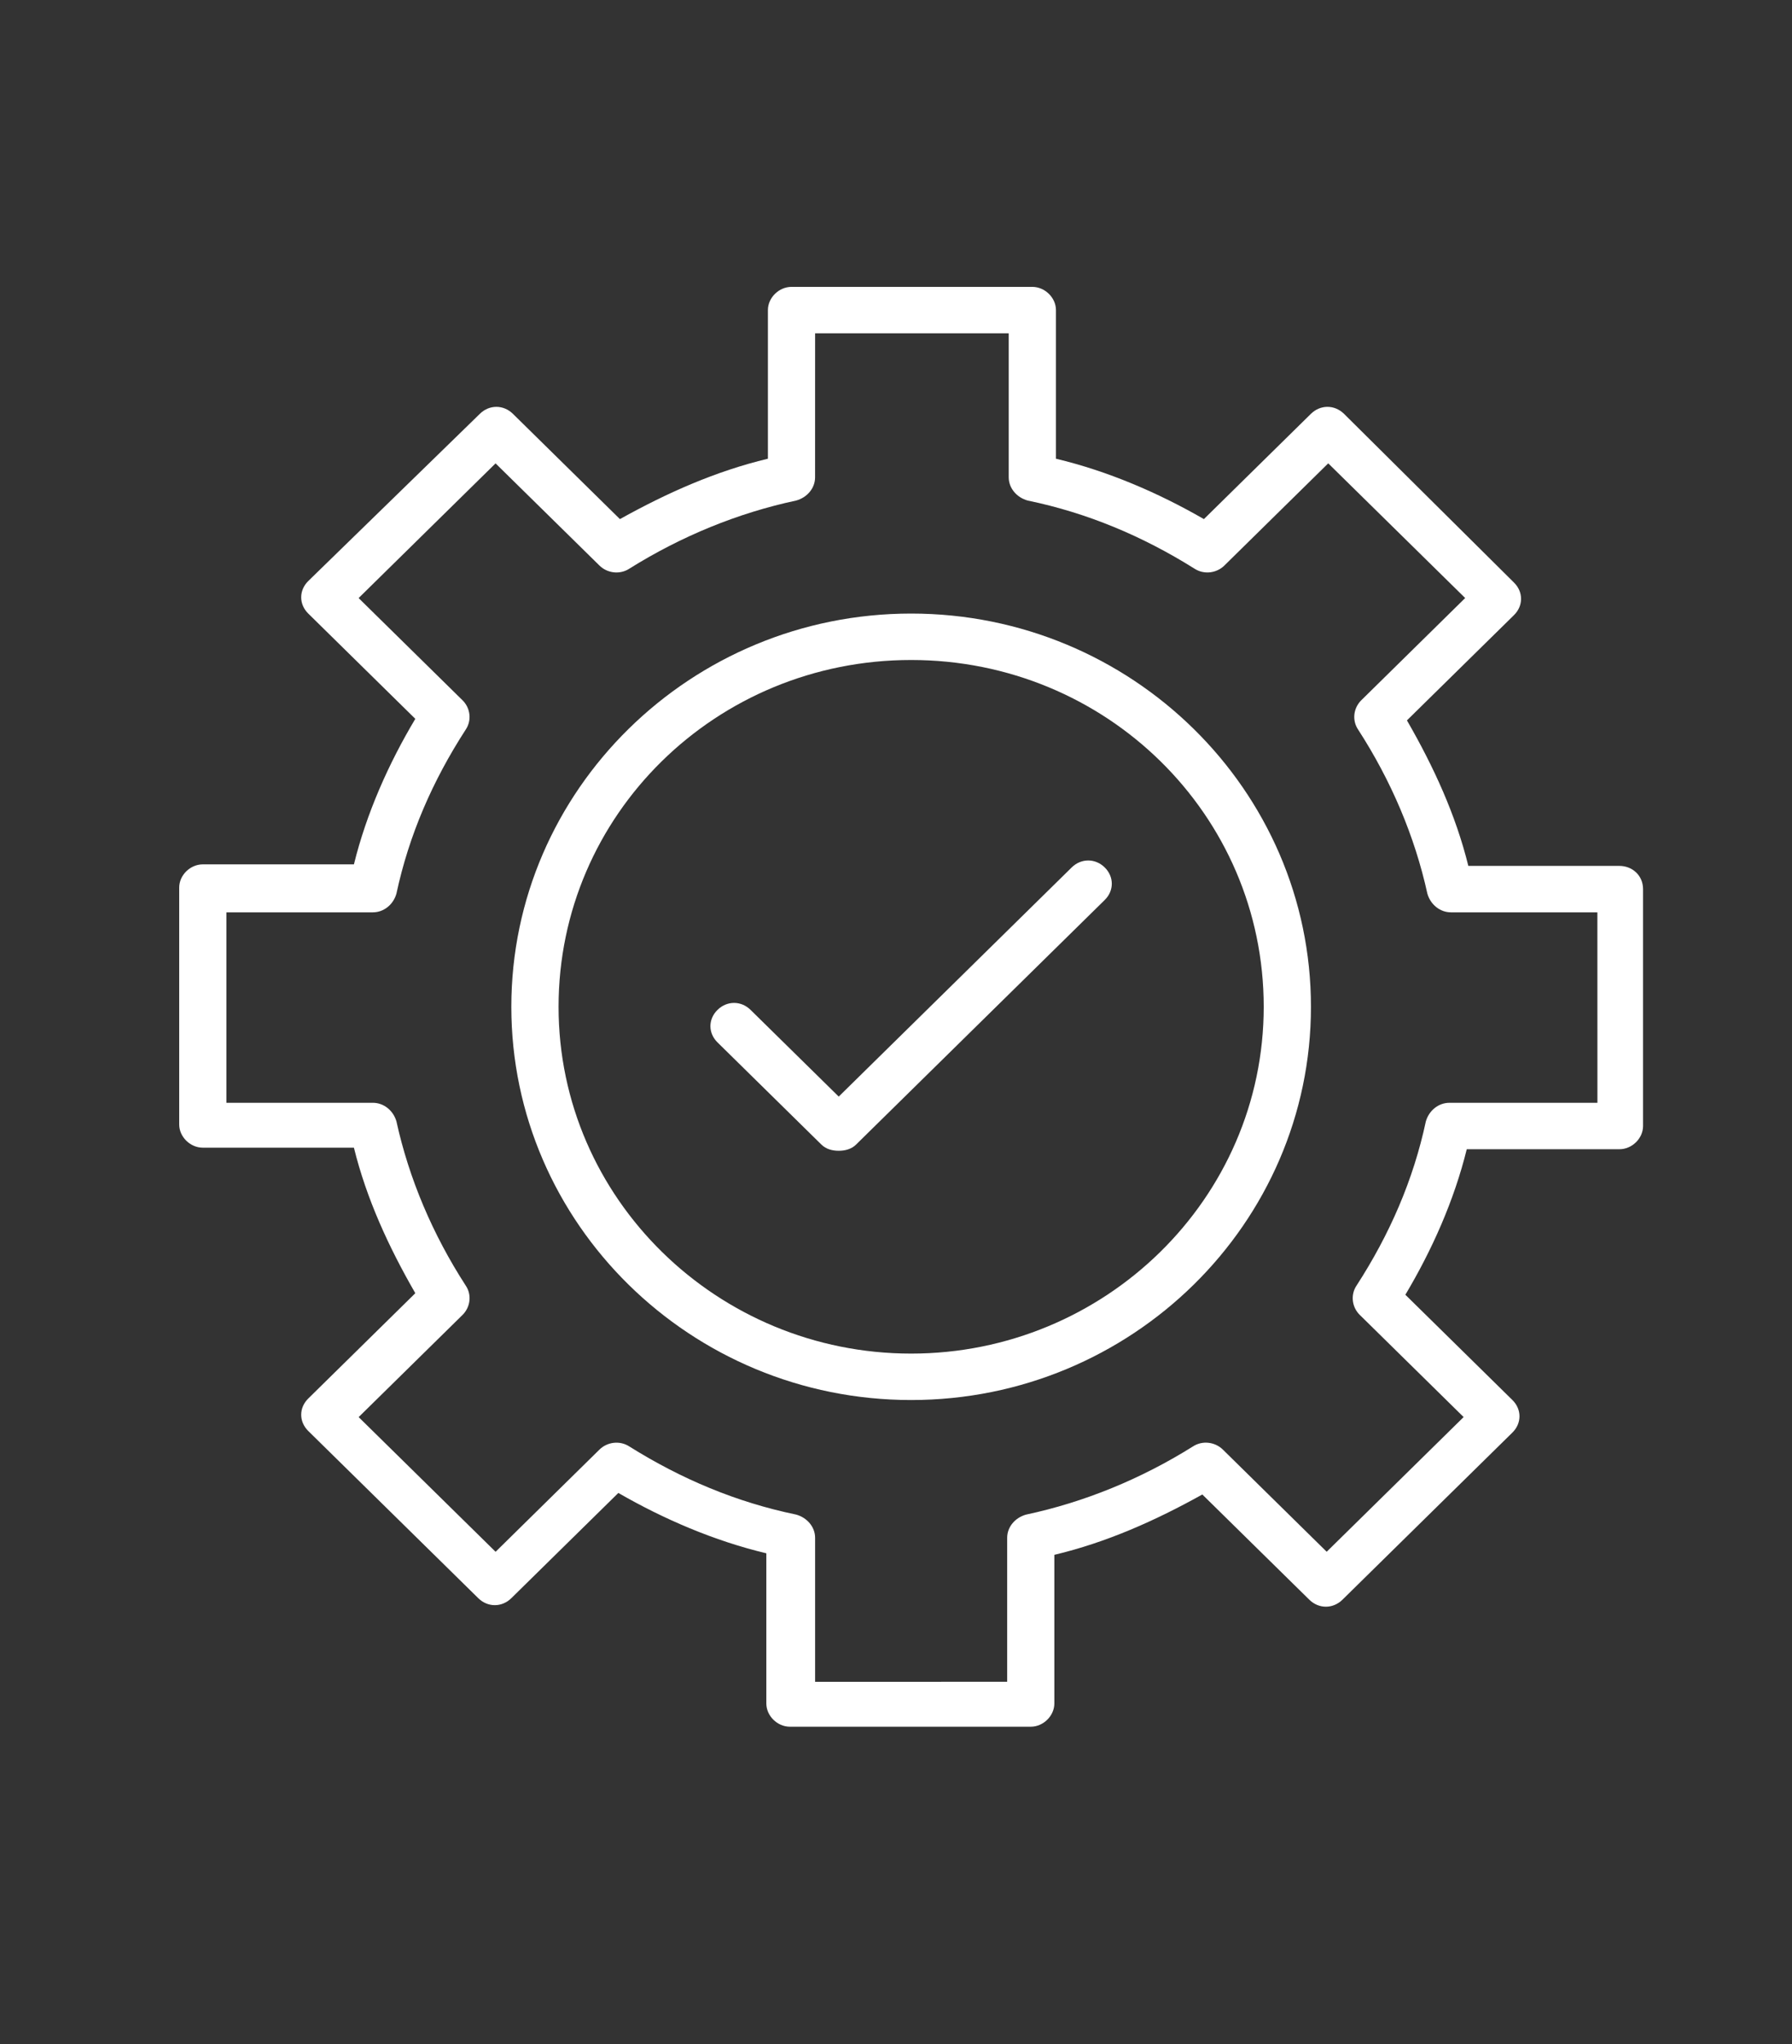
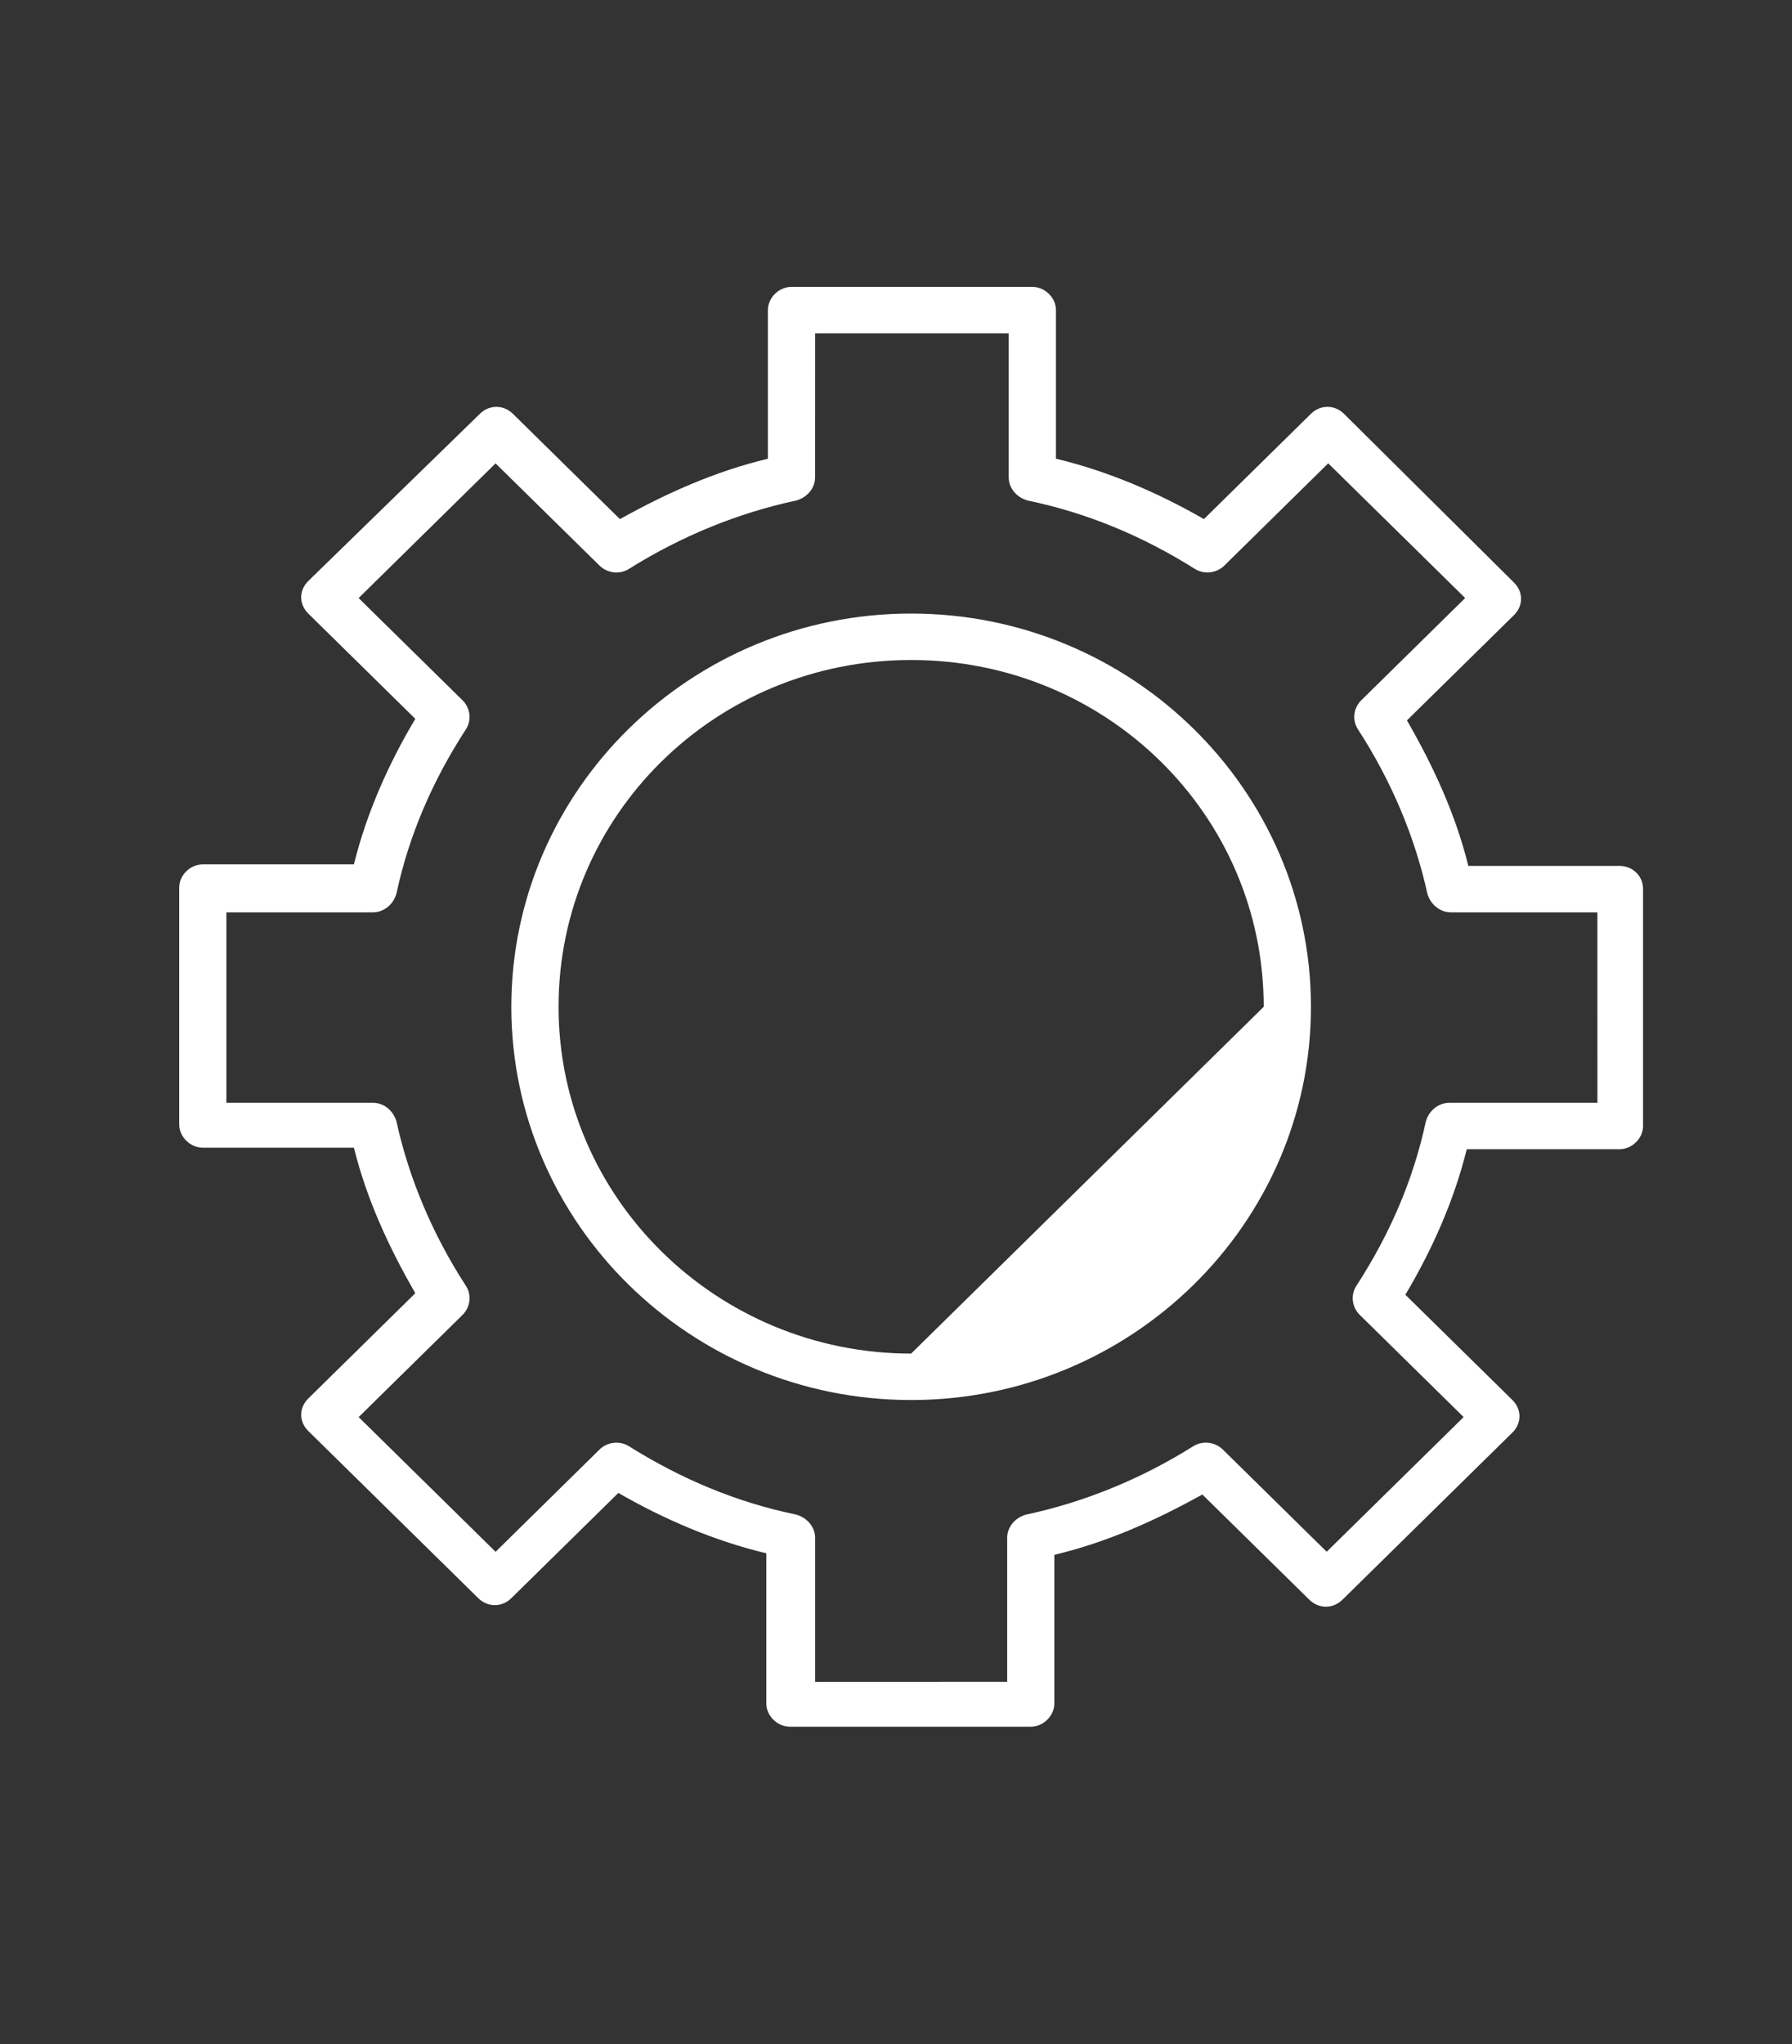
<svg xmlns="http://www.w3.org/2000/svg" width="50" height="57" viewBox="0 0 50 57" fill="none">
  <rect x="0" y="0" width="50" height="57" fill="#333333" stroke="none" />
-   <path d="M25.422 17.11C19.274 17.11 14.267 22.032 14.267 28.076C14.267 34.12 19.274 39.042 25.422 39.042C31.571 39.042 36.578 34.12 36.578 28.076C36.578 22.032 31.571 17.11 25.422 17.11ZM25.422 37.747C20.02 37.747 15.585 33.429 15.585 28.076C15.585 22.722 19.976 18.405 25.422 18.405C30.868 18.405 35.26 22.722 35.26 28.076C35.26 33.429 30.824 37.747 25.422 37.747Z" fill="white" />
+   <path d="M25.422 17.11C19.274 17.11 14.267 22.032 14.267 28.076C14.267 34.12 19.274 39.042 25.422 39.042C31.571 39.042 36.578 34.12 36.578 28.076C36.578 22.032 31.571 17.11 25.422 17.11ZM25.422 37.747C20.02 37.747 15.585 33.429 15.585 28.076C15.585 22.722 19.976 18.405 25.422 18.405C30.868 18.405 35.26 22.722 35.26 28.076Z" fill="white" />
  <path d="M45.186 24.147H40.969C40.618 22.722 40.003 21.384 39.256 20.089L42.243 17.153C42.506 16.894 42.506 16.505 42.243 16.246L37.5 11.54C37.236 11.281 36.841 11.281 36.577 11.54L33.591 14.476C32.318 13.742 30.912 13.137 29.463 12.792V8.647C29.463 8.302 29.155 8 28.804 8H22.084C21.733 8 21.426 8.302 21.426 8.647V12.792C19.976 13.138 18.615 13.742 17.297 14.476L14.311 11.54C14.047 11.281 13.652 11.281 13.389 11.54L8.601 16.203C8.338 16.462 8.338 16.851 8.601 17.11L11.588 20.046C10.841 21.297 10.226 22.679 9.875 24.104H5.659C5.307 24.104 5 24.406 5 24.752V31.357C5 31.703 5.308 32.005 5.659 32.005H9.875C10.226 33.429 10.841 34.768 11.588 36.063L8.602 38.999C8.338 39.258 8.338 39.646 8.602 39.906L13.345 44.568C13.608 44.827 14.003 44.827 14.267 44.568L17.253 41.633C18.527 42.367 19.933 42.971 21.382 43.316L21.382 47.504C21.382 47.85 21.689 48.152 22.04 48.152H28.76C29.111 48.152 29.418 47.849 29.418 47.504V43.359C30.868 43.014 32.229 42.41 33.547 41.676L36.533 44.611C36.797 44.87 37.192 44.87 37.456 44.611L42.199 39.949C42.462 39.69 42.462 39.301 42.199 39.042L39.212 36.106C39.959 34.854 40.574 33.472 40.925 32.048L45.185 32.048C45.537 32.048 45.844 31.746 45.844 31.401V24.795C45.844 24.406 45.537 24.147 45.185 24.147L45.186 24.147ZM44.527 30.753H40.443C40.135 30.753 39.872 30.969 39.784 31.271C39.433 32.911 38.774 34.422 37.852 35.847C37.676 36.106 37.72 36.452 37.939 36.667L40.838 39.517L37.017 43.273L34.119 40.423C33.899 40.208 33.548 40.164 33.284 40.337C31.835 41.244 30.254 41.891 28.629 42.237C28.321 42.323 28.102 42.582 28.102 42.884V46.899L22.743 46.9V42.885C22.743 42.583 22.523 42.324 22.216 42.237C20.547 41.892 19.01 41.245 17.561 40.338C17.297 40.165 16.946 40.208 16.726 40.424L13.828 43.274L10.007 39.518L12.906 36.668C13.125 36.452 13.169 36.107 12.993 35.848C12.071 34.423 11.412 32.869 11.061 31.271C10.973 30.969 10.71 30.753 10.402 30.753L6.317 30.753V25.442H10.402C10.709 25.442 10.973 25.226 11.06 24.924C11.412 23.284 12.07 21.773 12.993 20.348C13.168 20.089 13.125 19.744 12.905 19.528L10.006 16.678L13.827 12.922L16.726 15.771C16.945 15.987 17.297 16.03 17.56 15.858C19.01 14.951 20.591 14.304 22.216 13.958C22.523 13.872 22.742 13.613 22.742 13.311L22.743 9.295H28.145V13.31C28.145 13.612 28.365 13.871 28.672 13.958C30.341 14.303 31.878 14.95 33.327 15.857C33.591 16.03 33.942 15.987 34.162 15.771L37.06 12.921L40.881 16.677L37.983 19.527C37.763 19.743 37.719 20.088 37.895 20.347C38.817 21.772 39.476 23.326 39.827 24.924C39.915 25.226 40.179 25.442 40.486 25.442H44.57L44.571 30.753H44.527Z" fill="white" />
-   <path d="M29.902 24.19L23.402 30.58L20.942 28.162C20.679 27.903 20.284 27.903 20.02 28.162C19.756 28.421 19.756 28.81 20.02 29.069L22.919 31.919C23.05 32.048 23.226 32.091 23.402 32.091C23.577 32.091 23.753 32.048 23.885 31.919L30.824 25.097C31.087 24.838 31.087 24.45 30.824 24.19C30.561 23.931 30.165 23.931 29.902 24.19L29.902 24.19Z" fill="white" />
</svg>